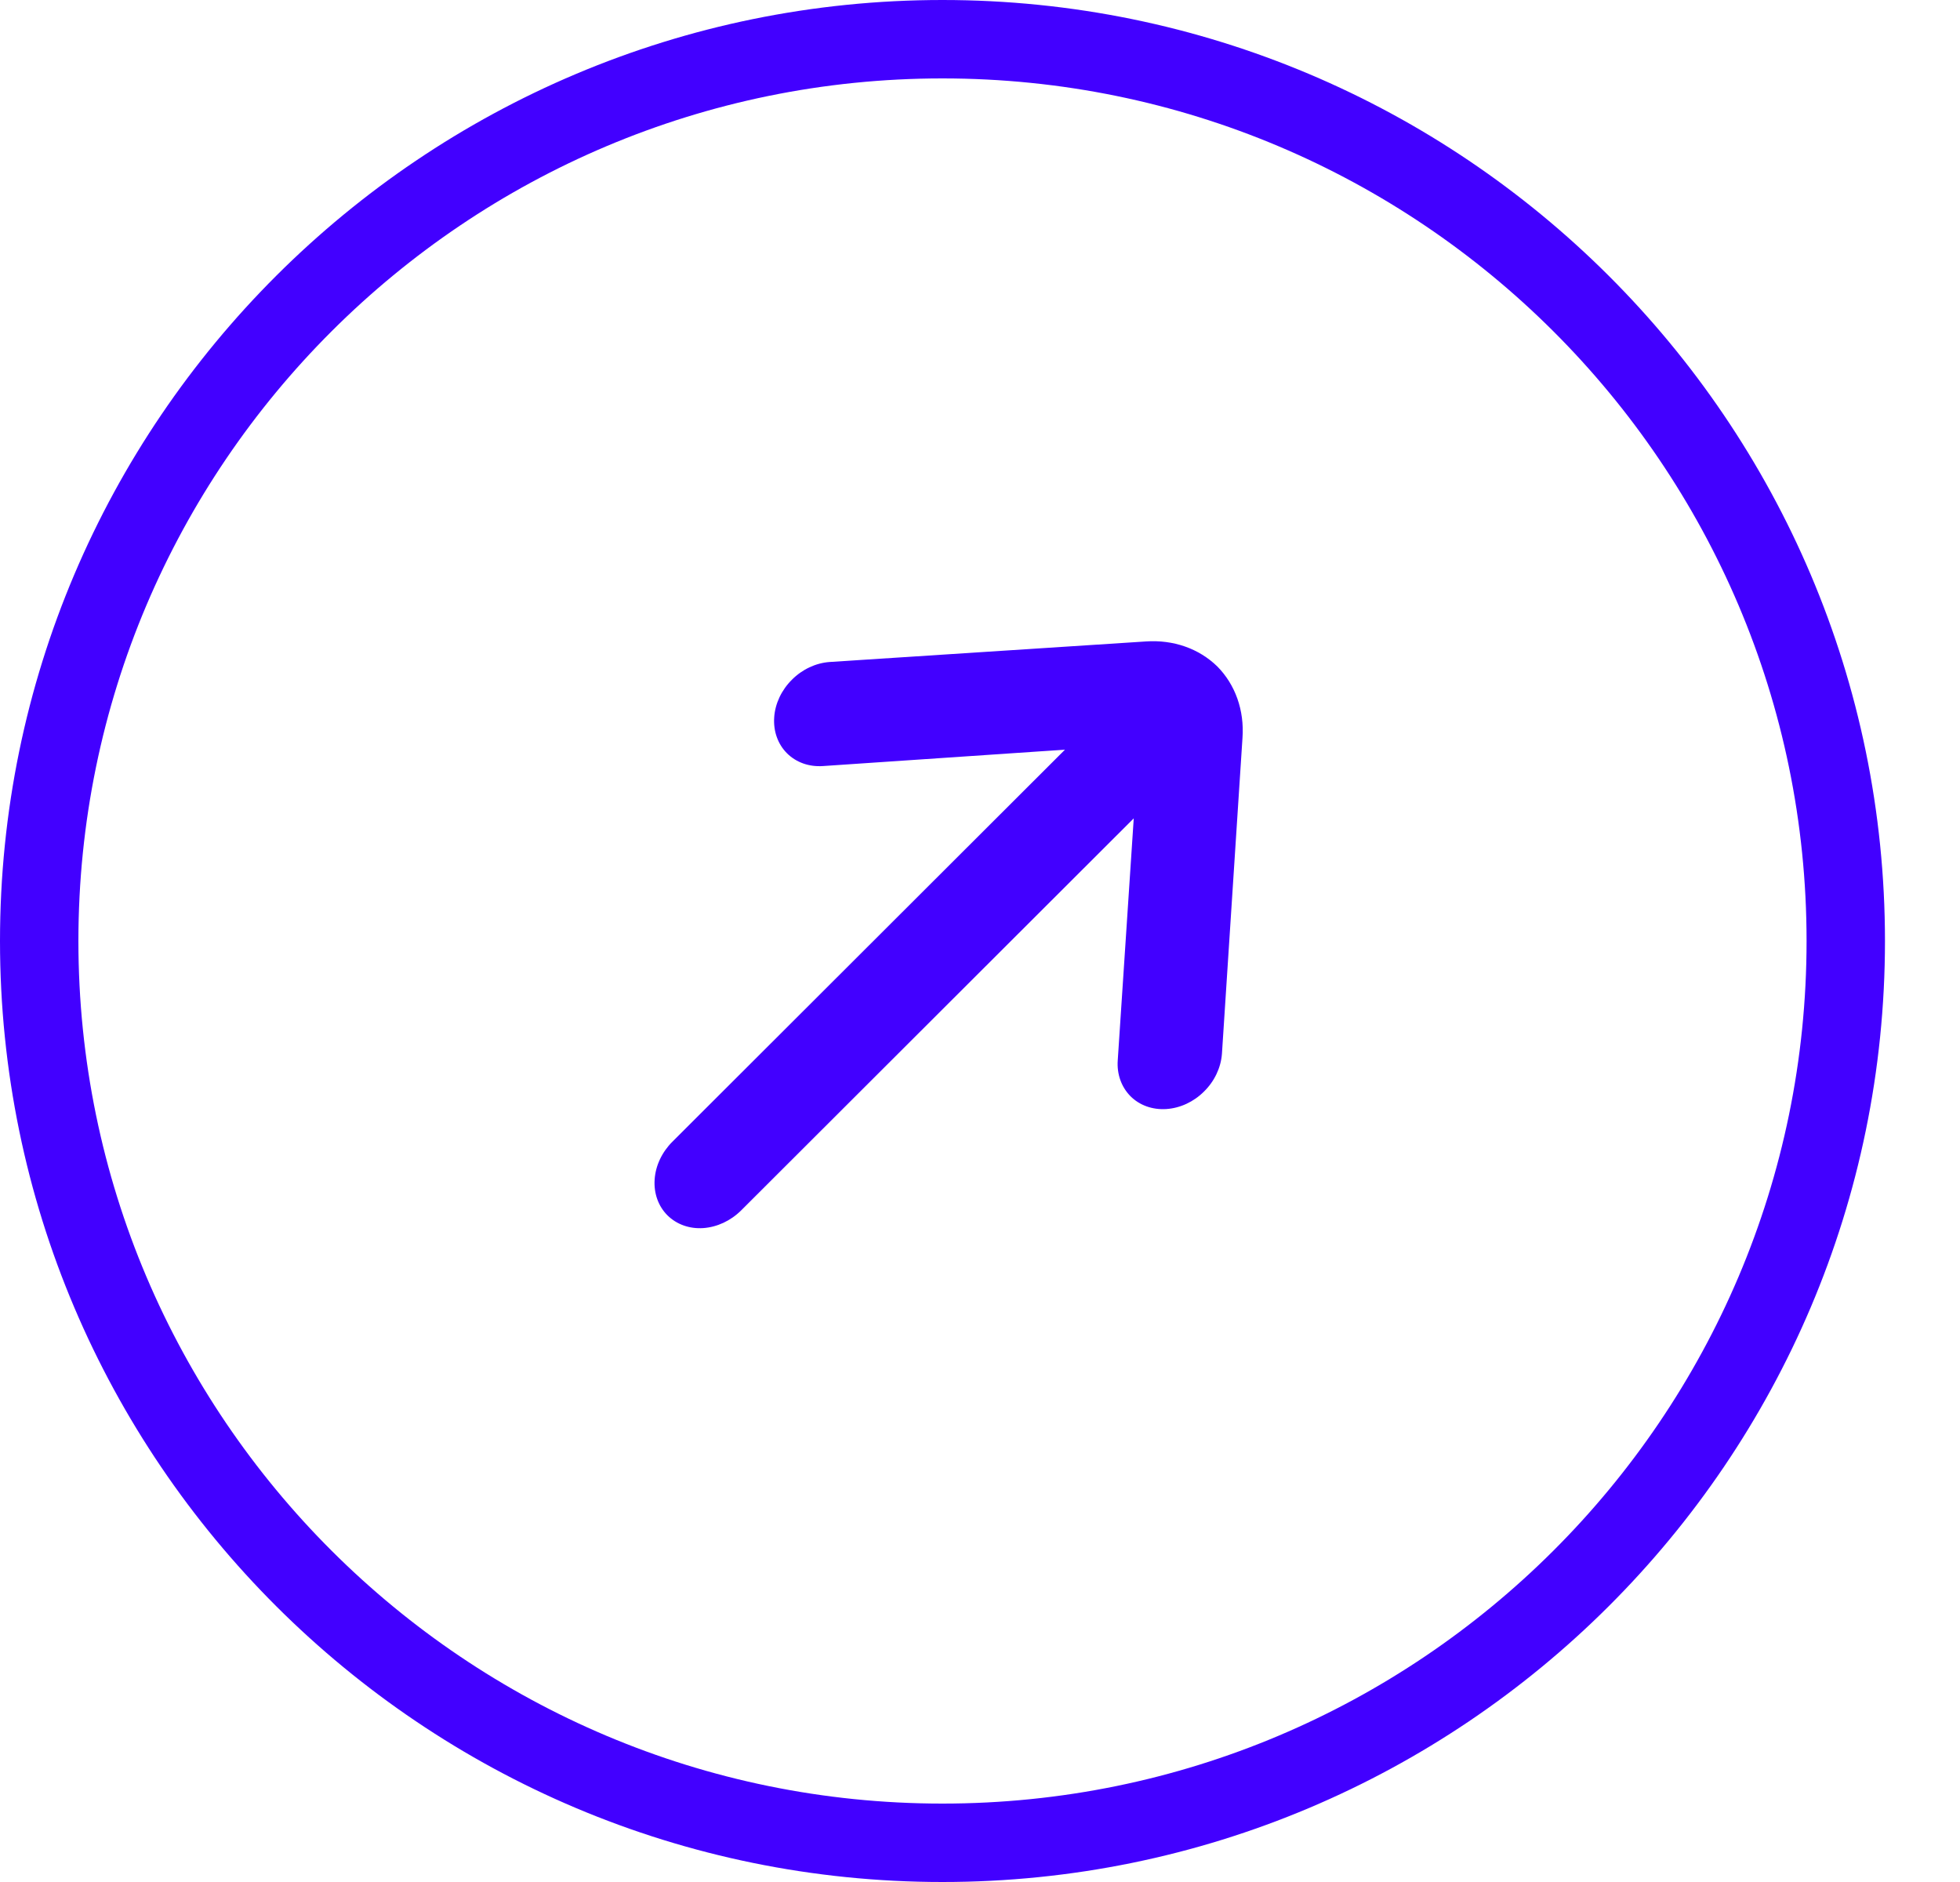
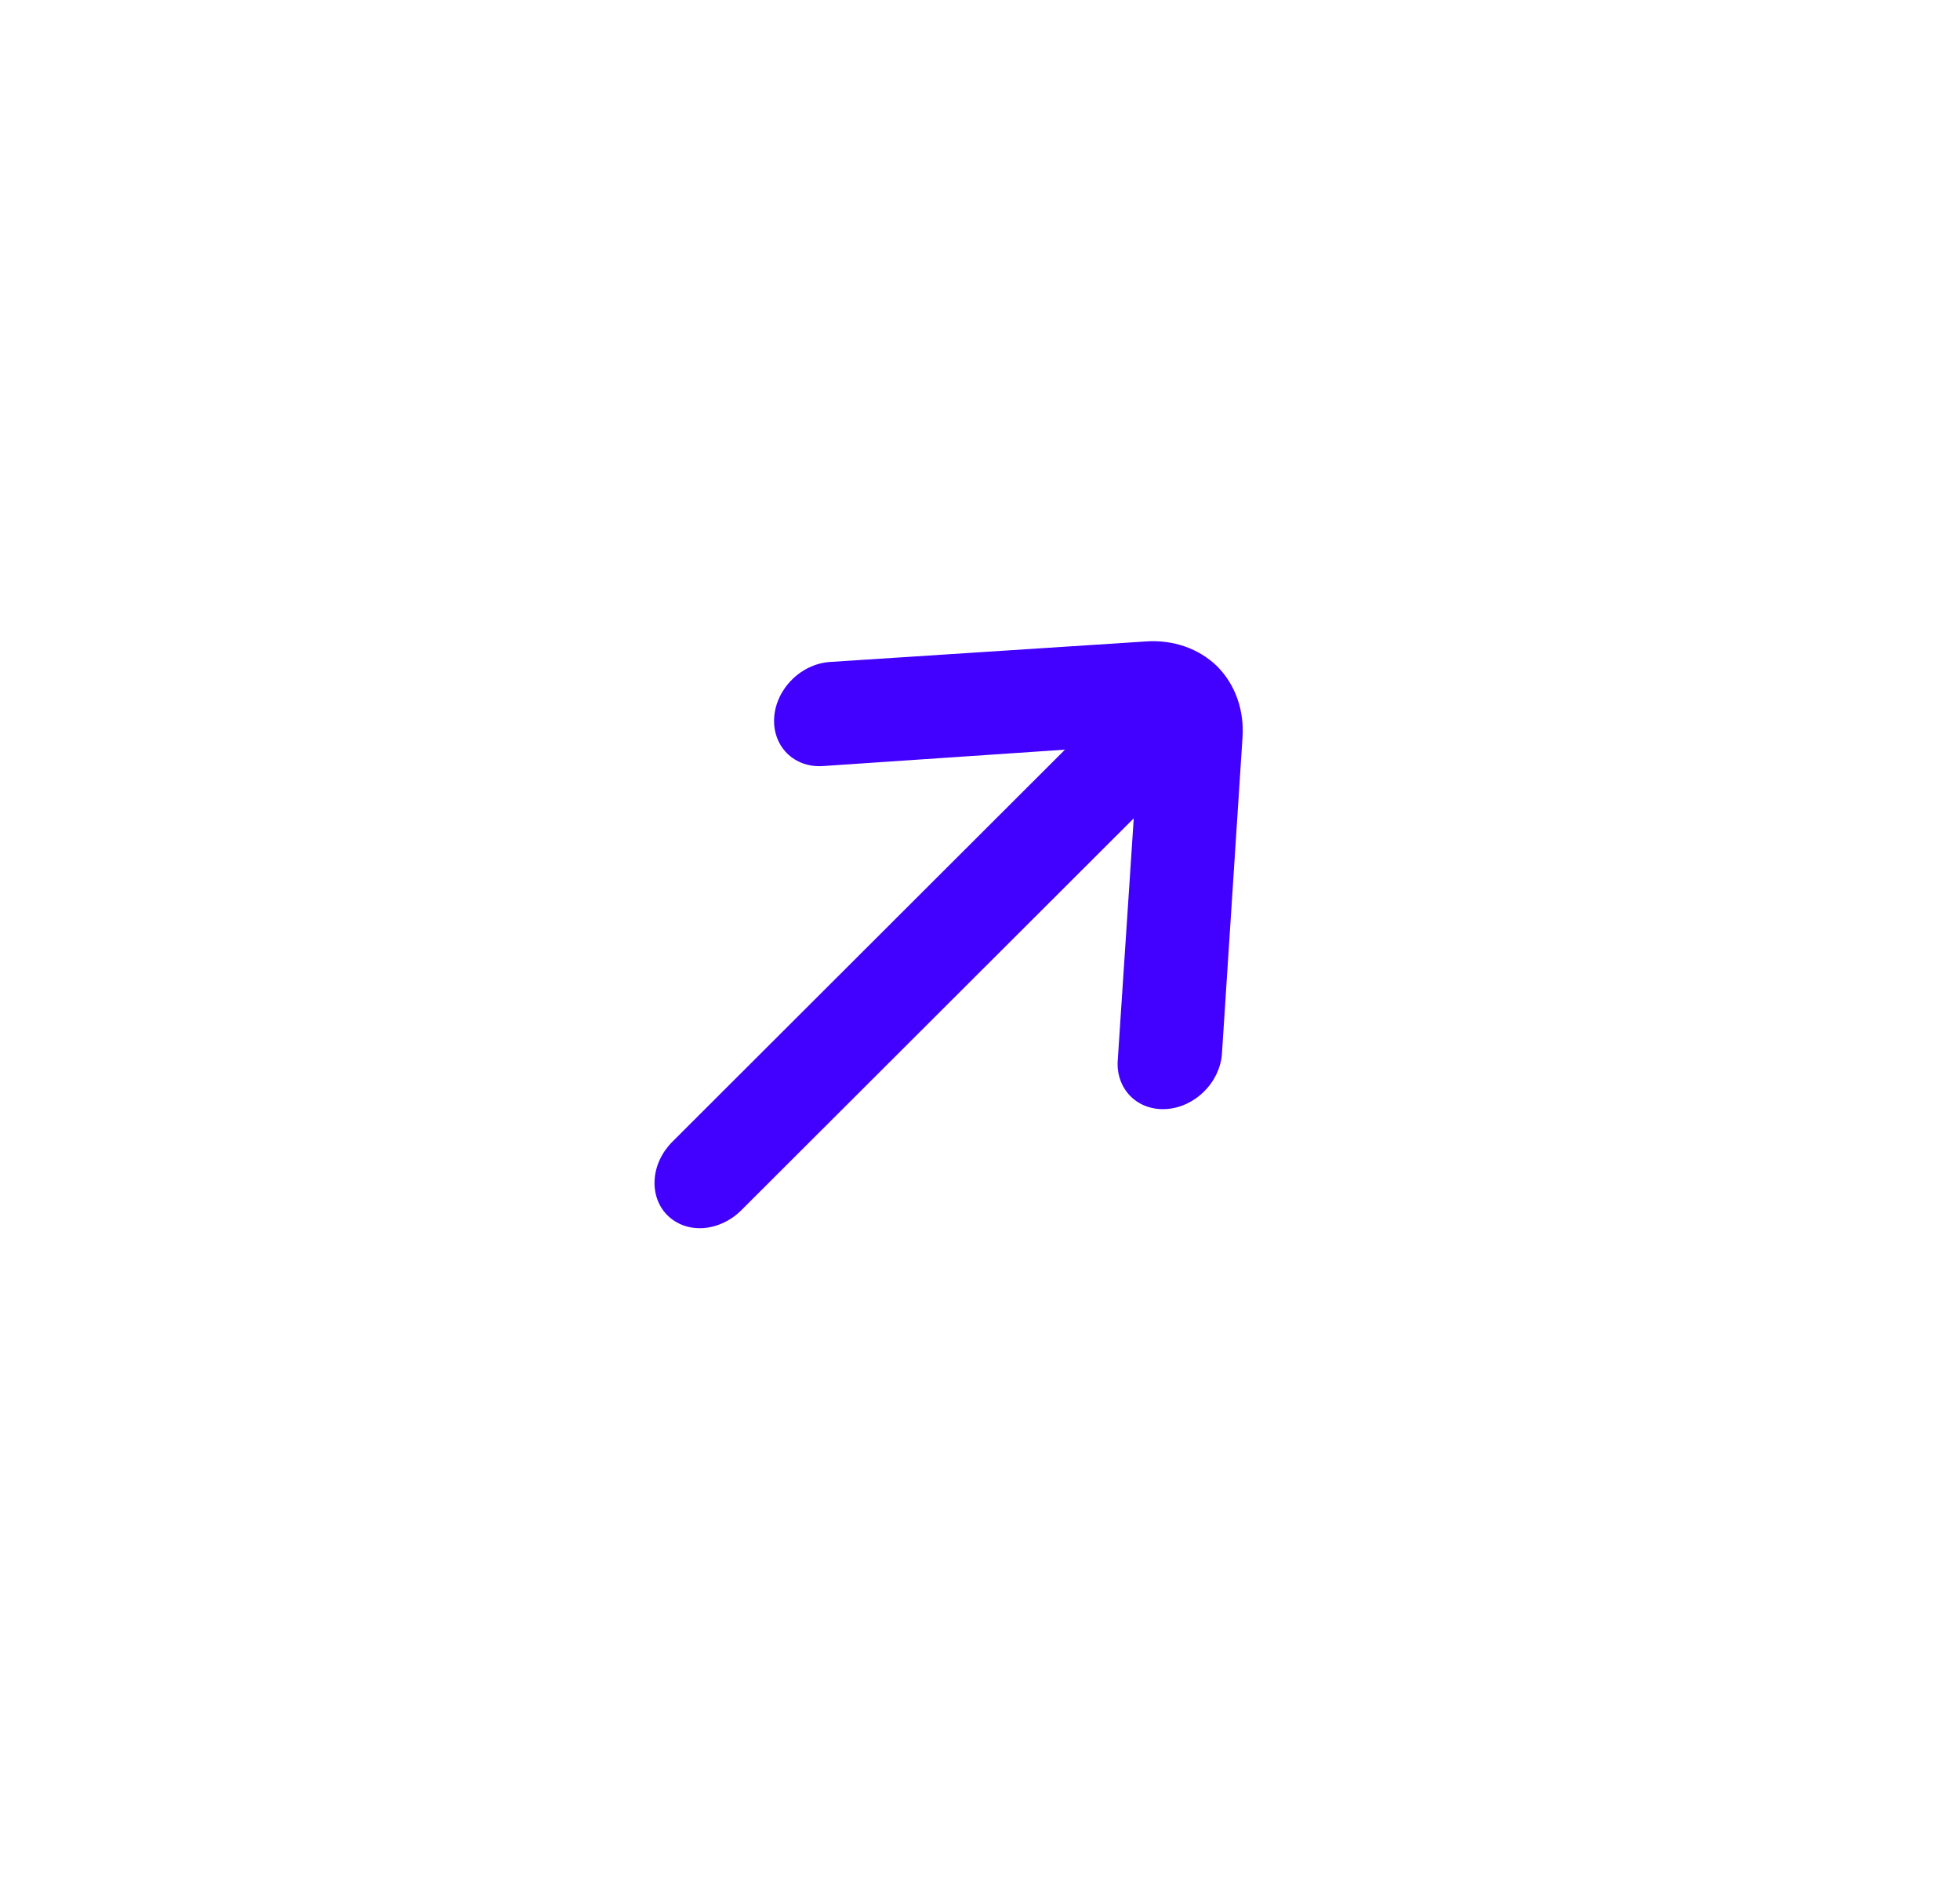
<svg xmlns="http://www.w3.org/2000/svg" width="25" height="24" viewBox="0 0 25 24" fill="none">
-   <path d="M0.5 12C0.5 5.65 5.669 0.5 12.021 0.5C18.374 0.5 23.543 5.65 23.543 12C23.543 18.35 18.374 23.5 12.021 23.5C5.669 23.5 0.5 18.35 0.5 12Z" stroke="#4200FF" />
  <path d="M15.526 8.498C15.292 8.27 14.966 8.156 14.616 8.18L10.581 8.442C10.406 8.455 10.233 8.535 10.101 8.668C9.968 8.8 9.887 8.972 9.875 9.147C9.869 9.235 9.88 9.321 9.908 9.399C9.936 9.478 9.98 9.548 10.038 9.606C10.096 9.664 10.167 9.708 10.245 9.736C10.324 9.764 10.41 9.775 10.498 9.769L13.584 9.56L8.576 14.56C8.443 14.693 8.361 14.866 8.35 15.042C8.338 15.218 8.397 15.382 8.513 15.498C8.63 15.614 8.794 15.673 8.97 15.661C9.146 15.649 9.32 15.568 9.453 15.436L14.461 10.436L14.257 13.521C14.244 13.697 14.303 13.861 14.418 13.978C14.534 14.095 14.698 14.154 14.875 14.143C15.051 14.132 15.225 14.052 15.358 13.919C15.492 13.787 15.573 13.614 15.586 13.438L15.848 9.41C15.873 9.059 15.757 8.731 15.526 8.498Z" fill="#4200FF" />
</svg>